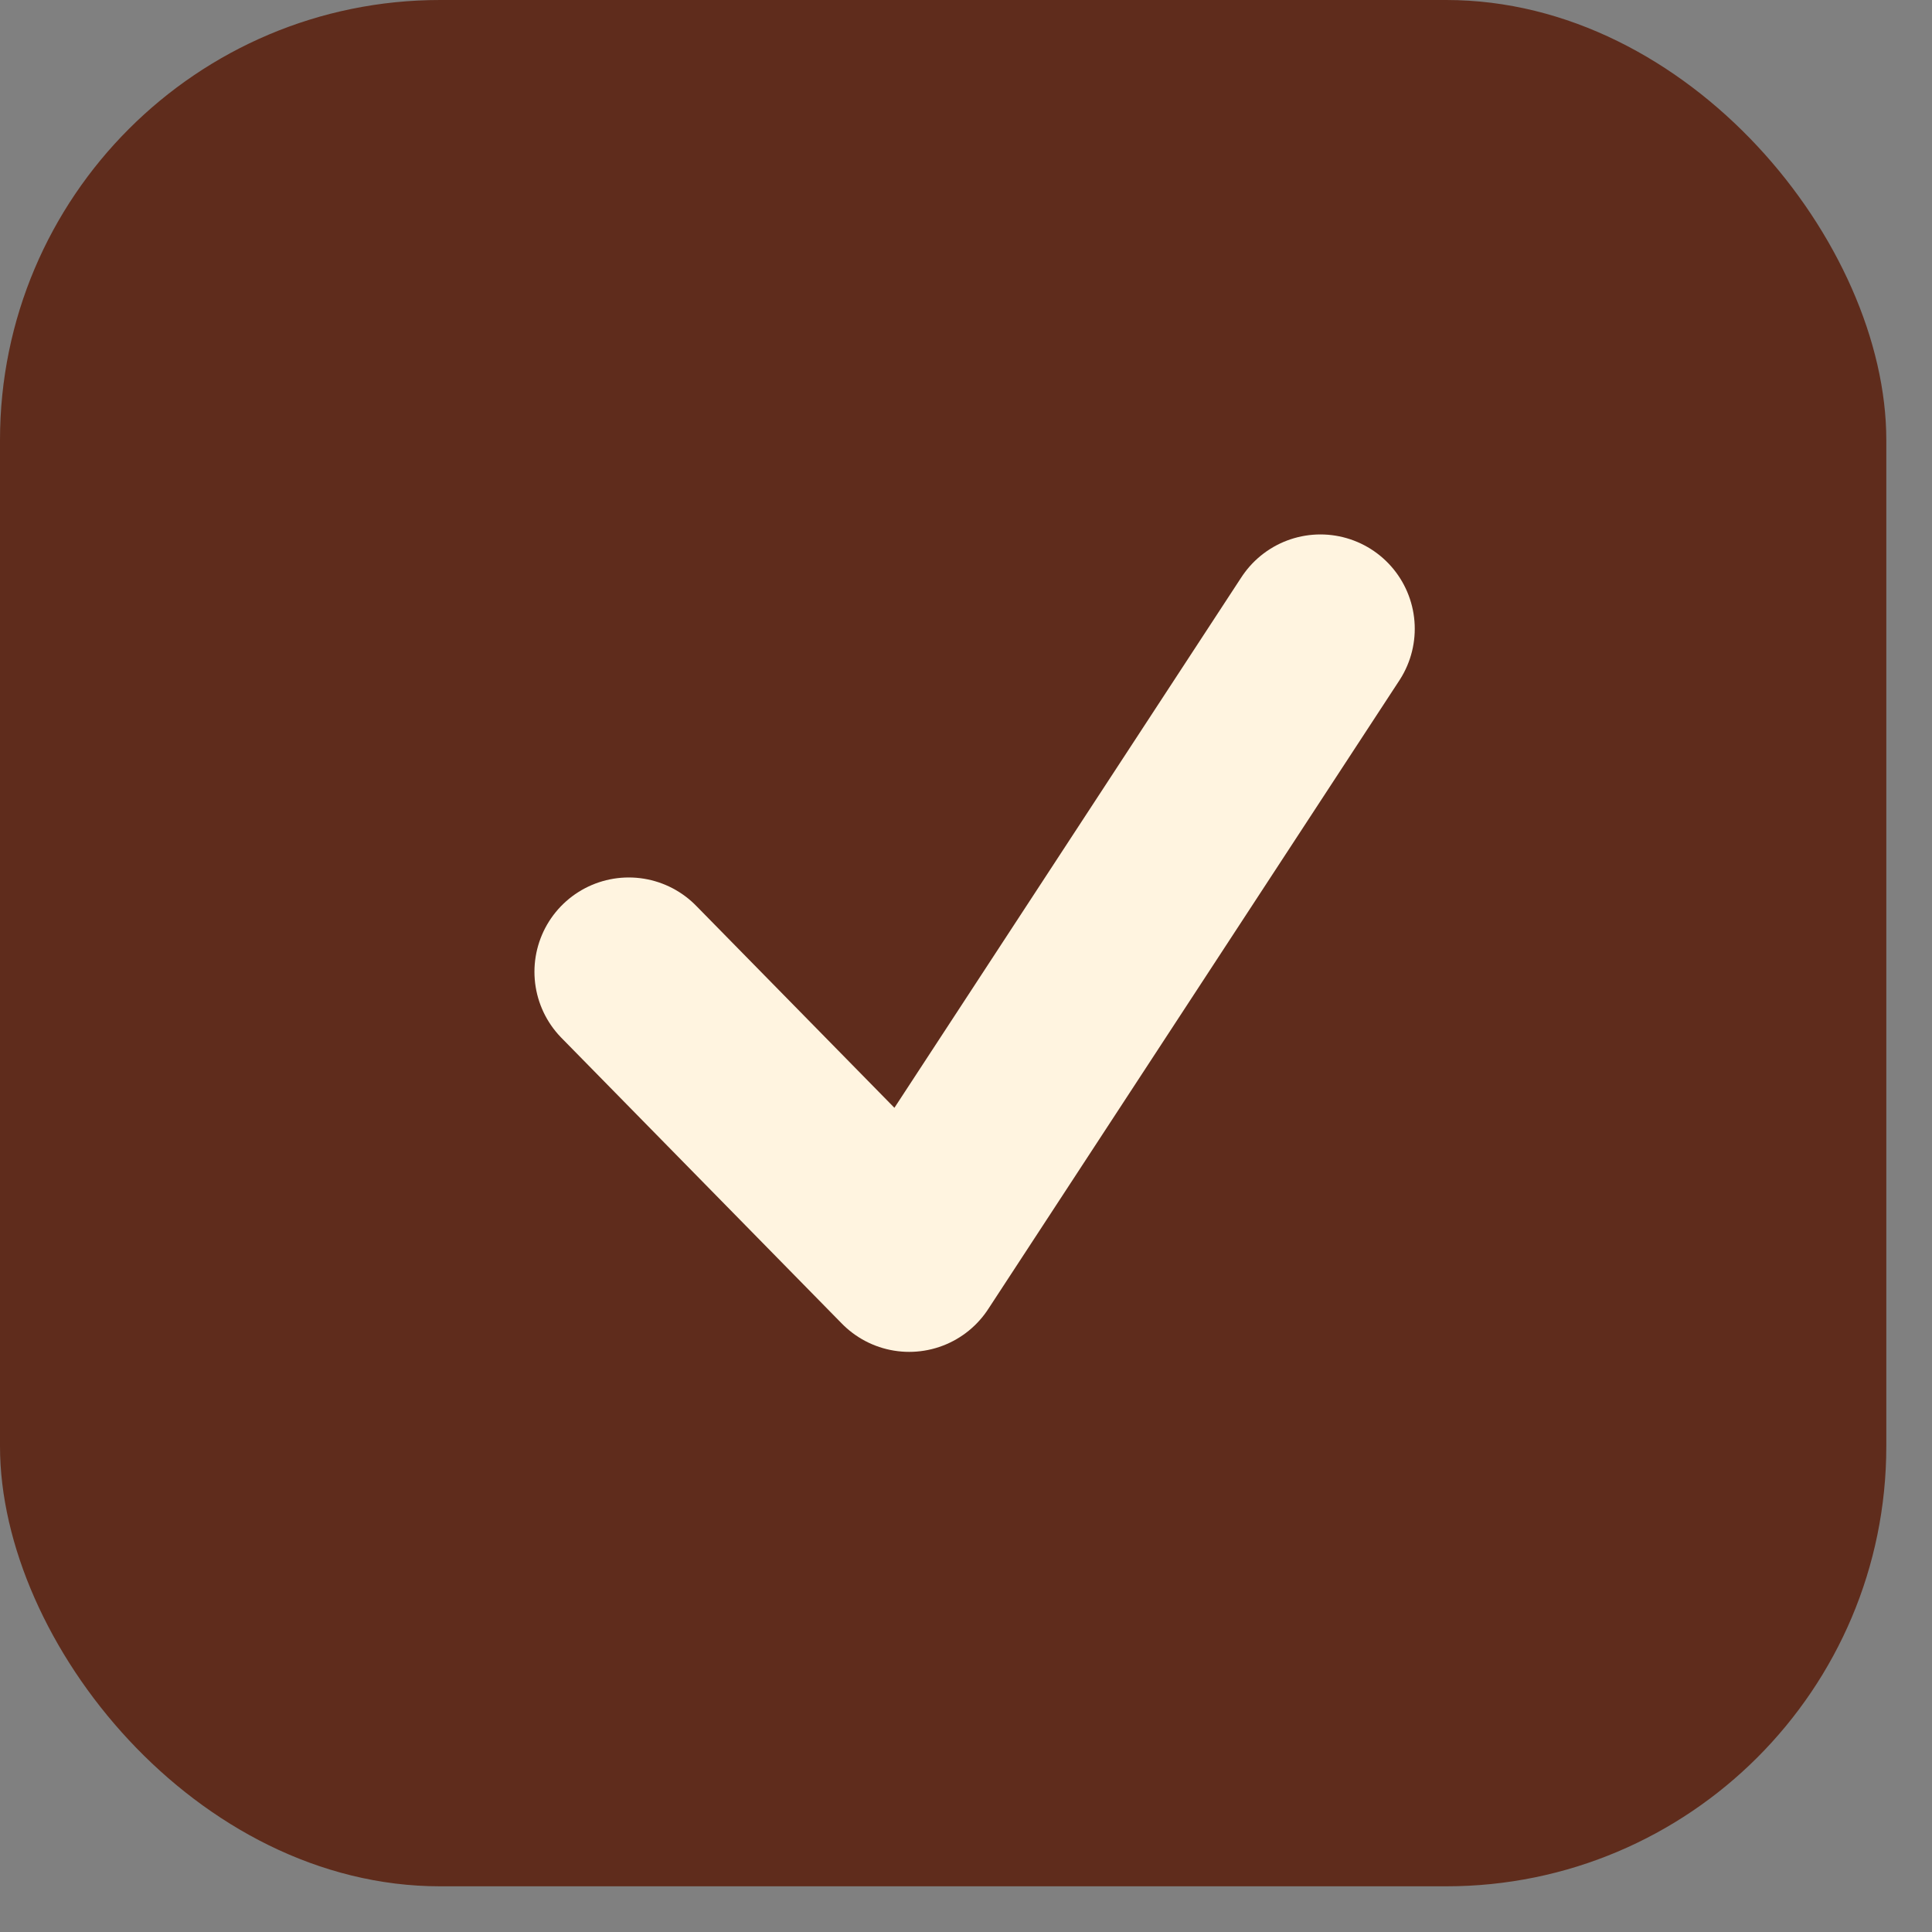
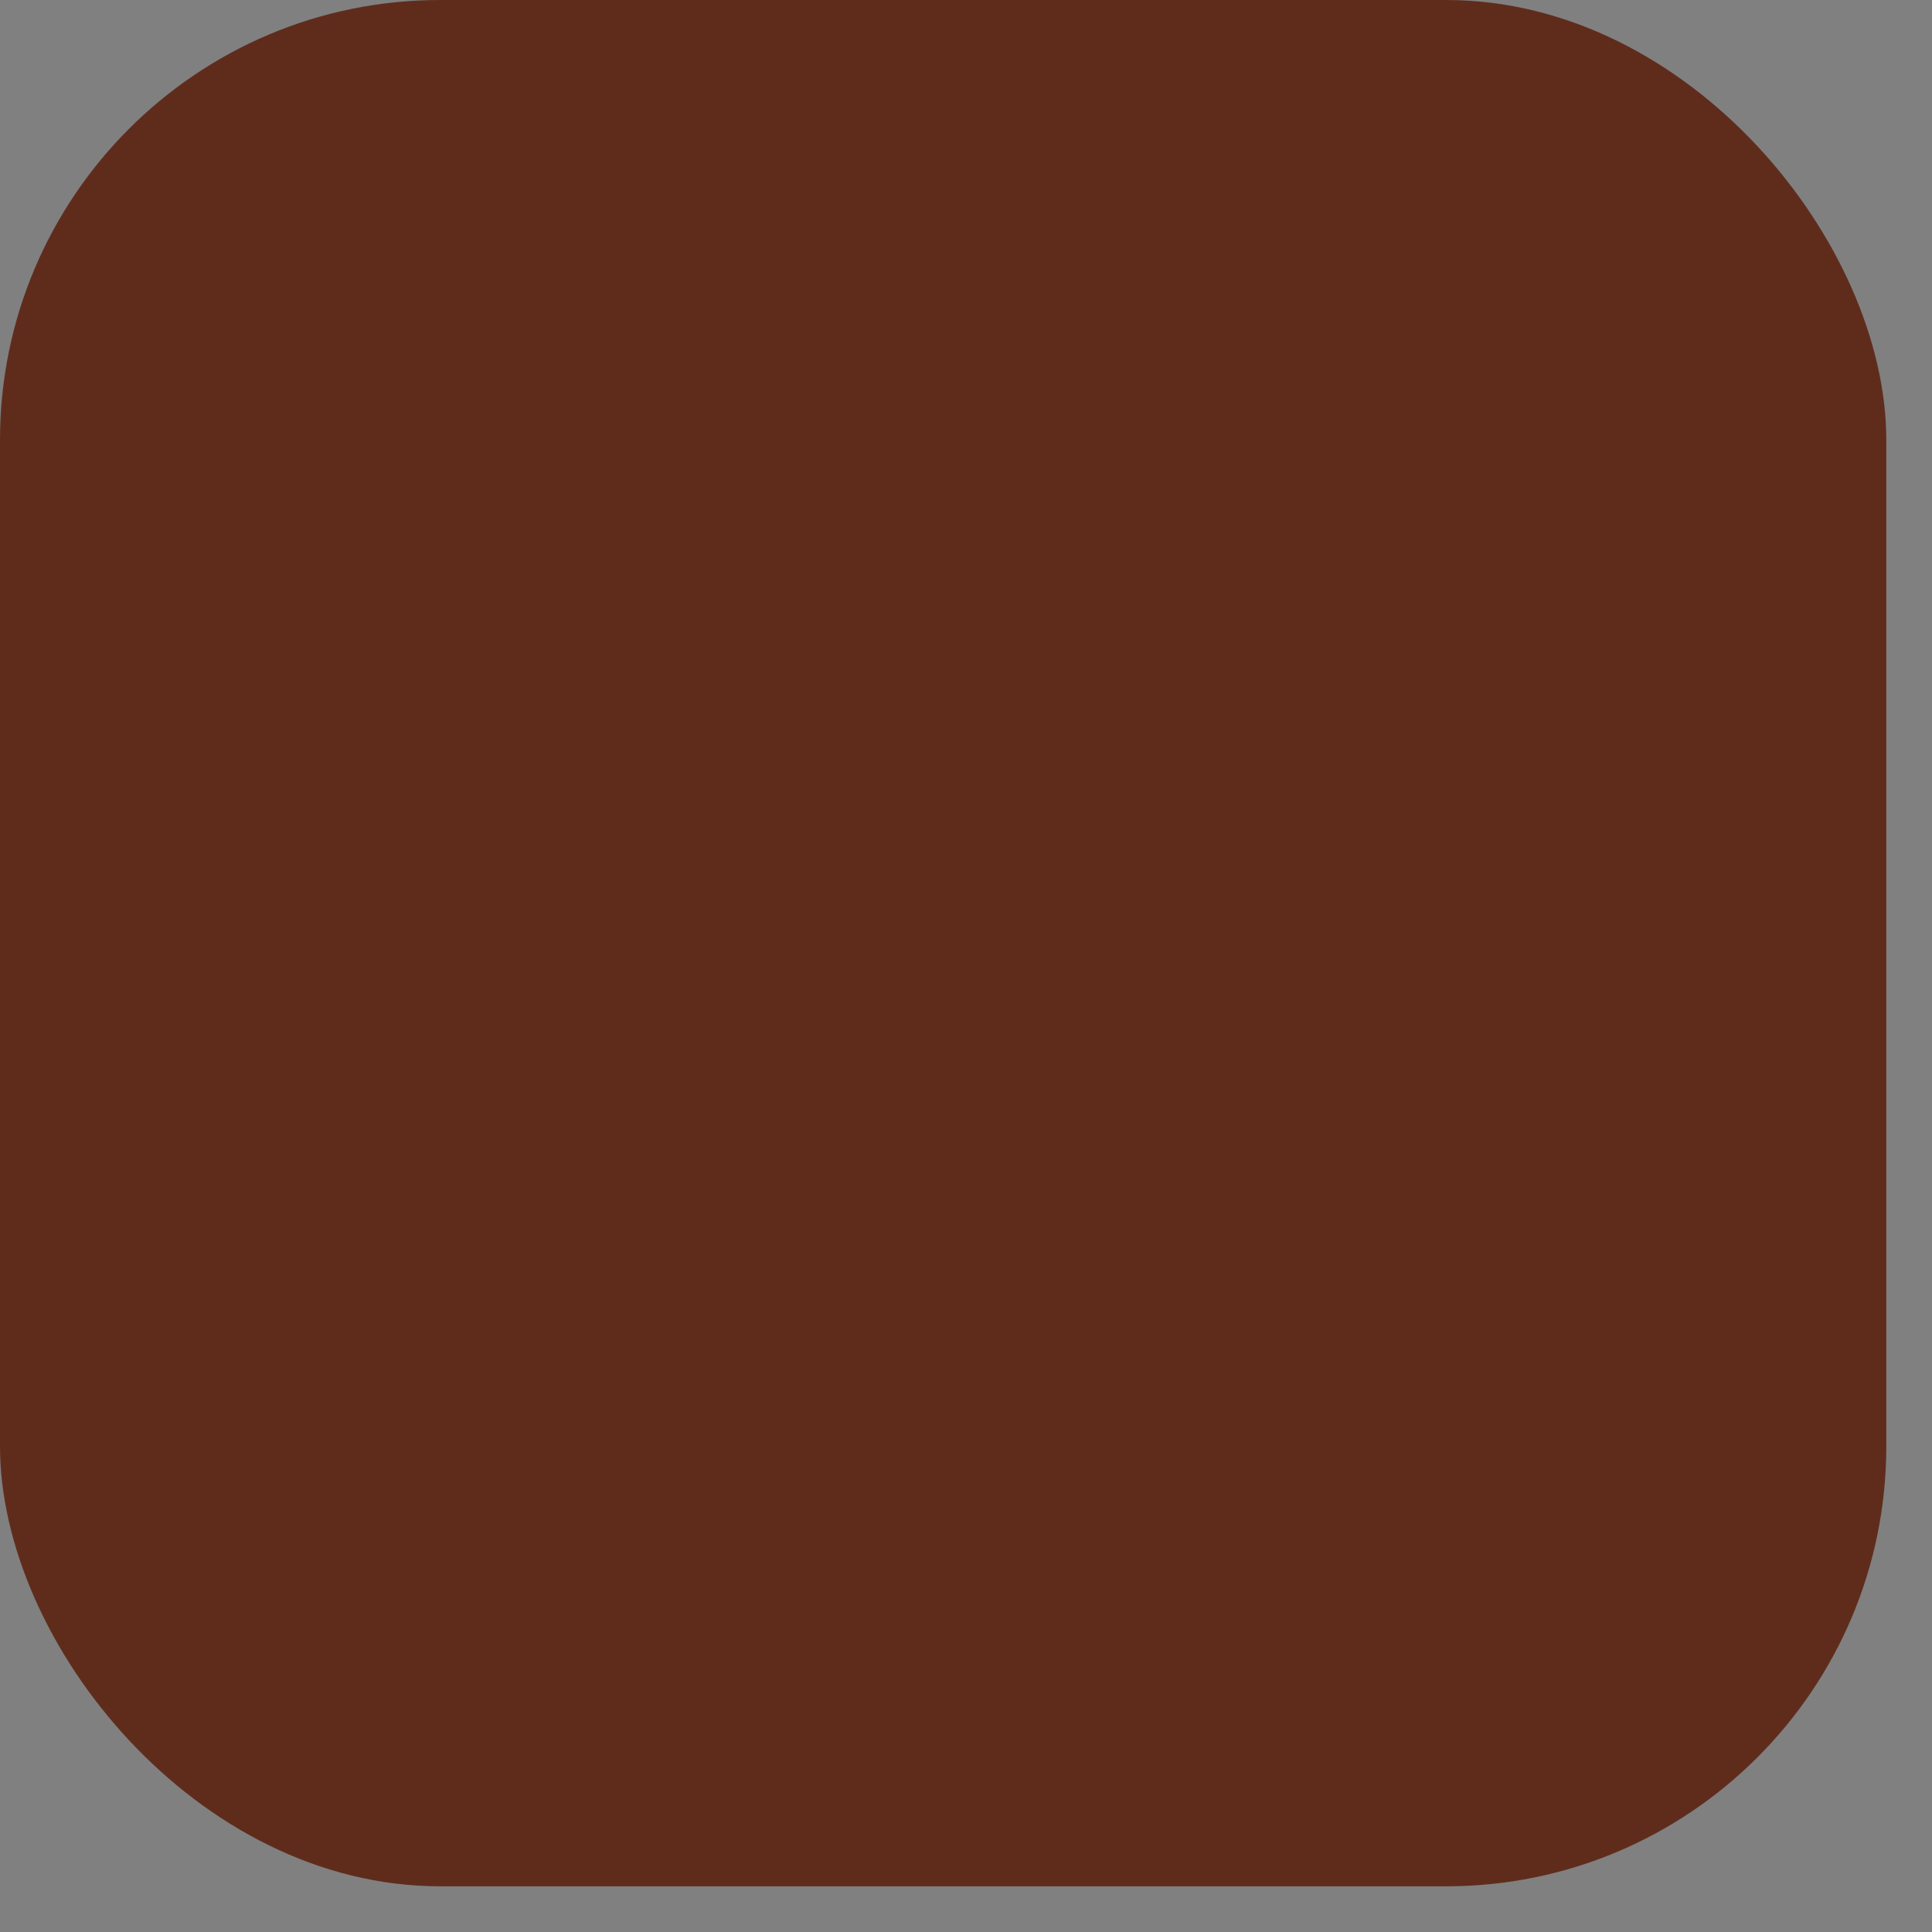
<svg xmlns="http://www.w3.org/2000/svg" width="20" height="20" fill="none">
  <rect width="100%" height="100%" fill="#808080" stroke="none" />
  <rect width="19.527" height="19.527" rx="4.556" fill="#5F2C1C" />
-   <path d="m6.509 10.06 2.903 2.958 4.257-6.509" stroke="#FFF4E0" stroke-width="1.953" stroke-linecap="round" stroke-linejoin="round" />
</svg>